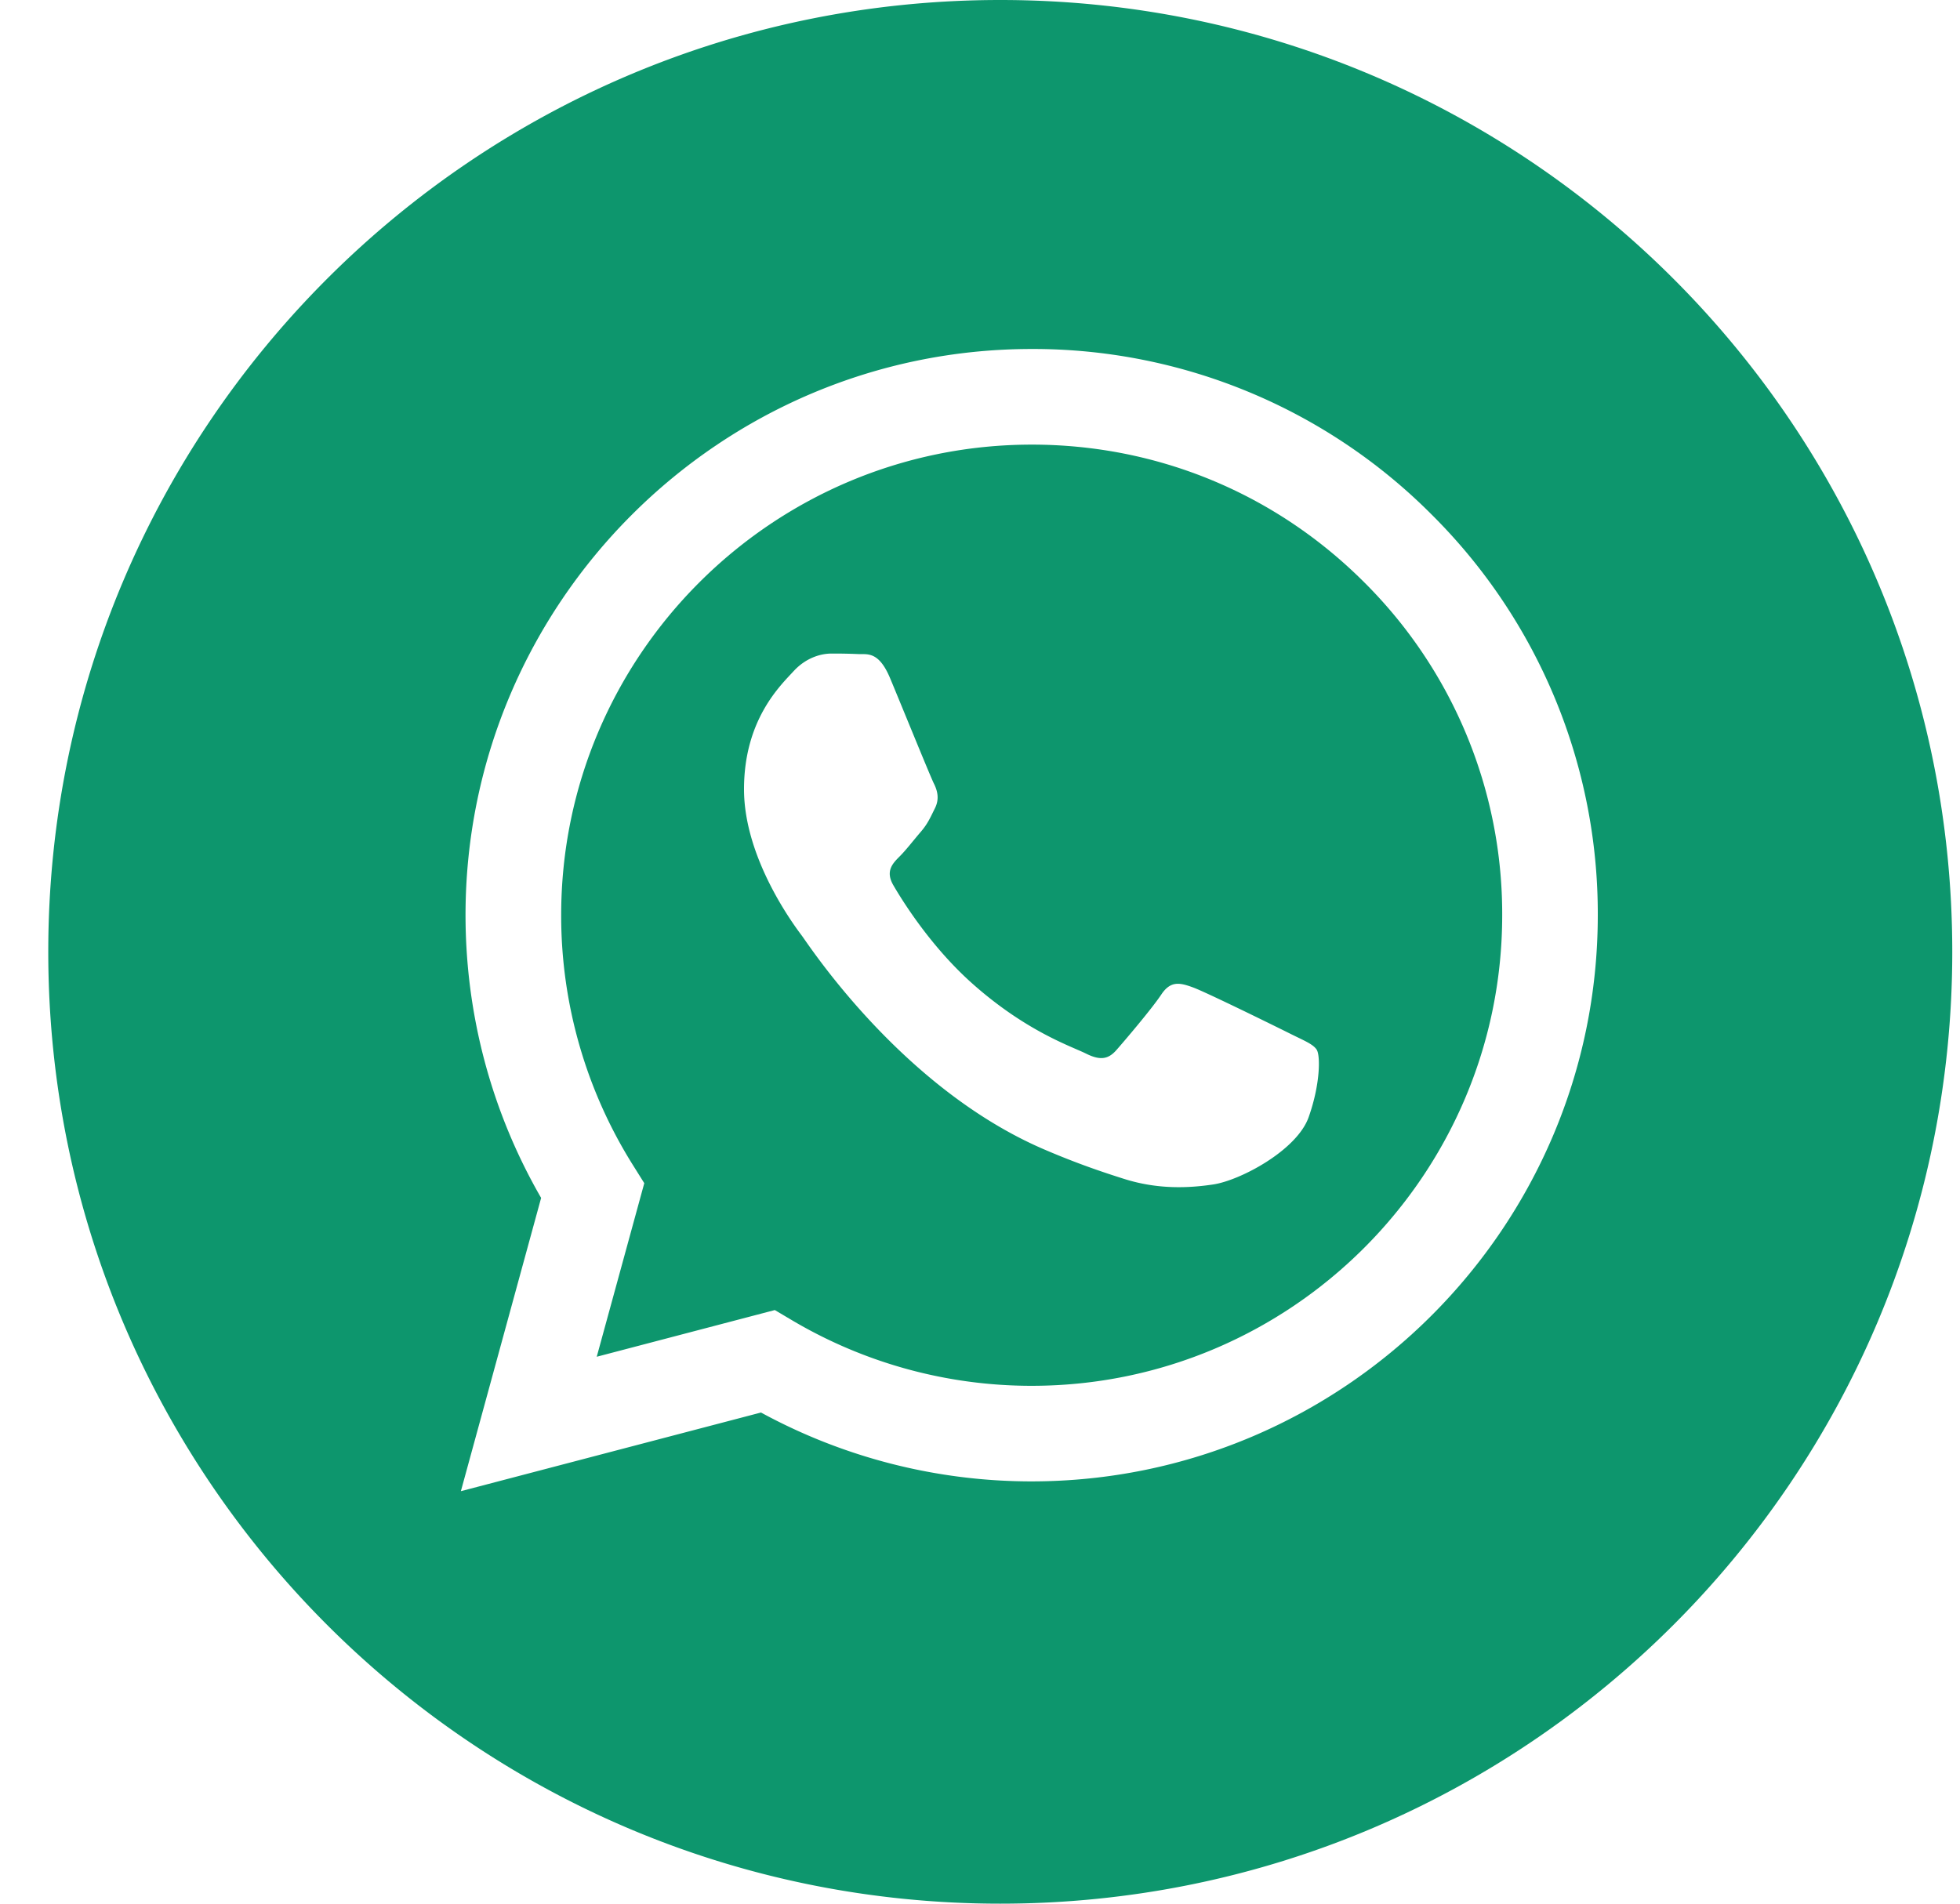
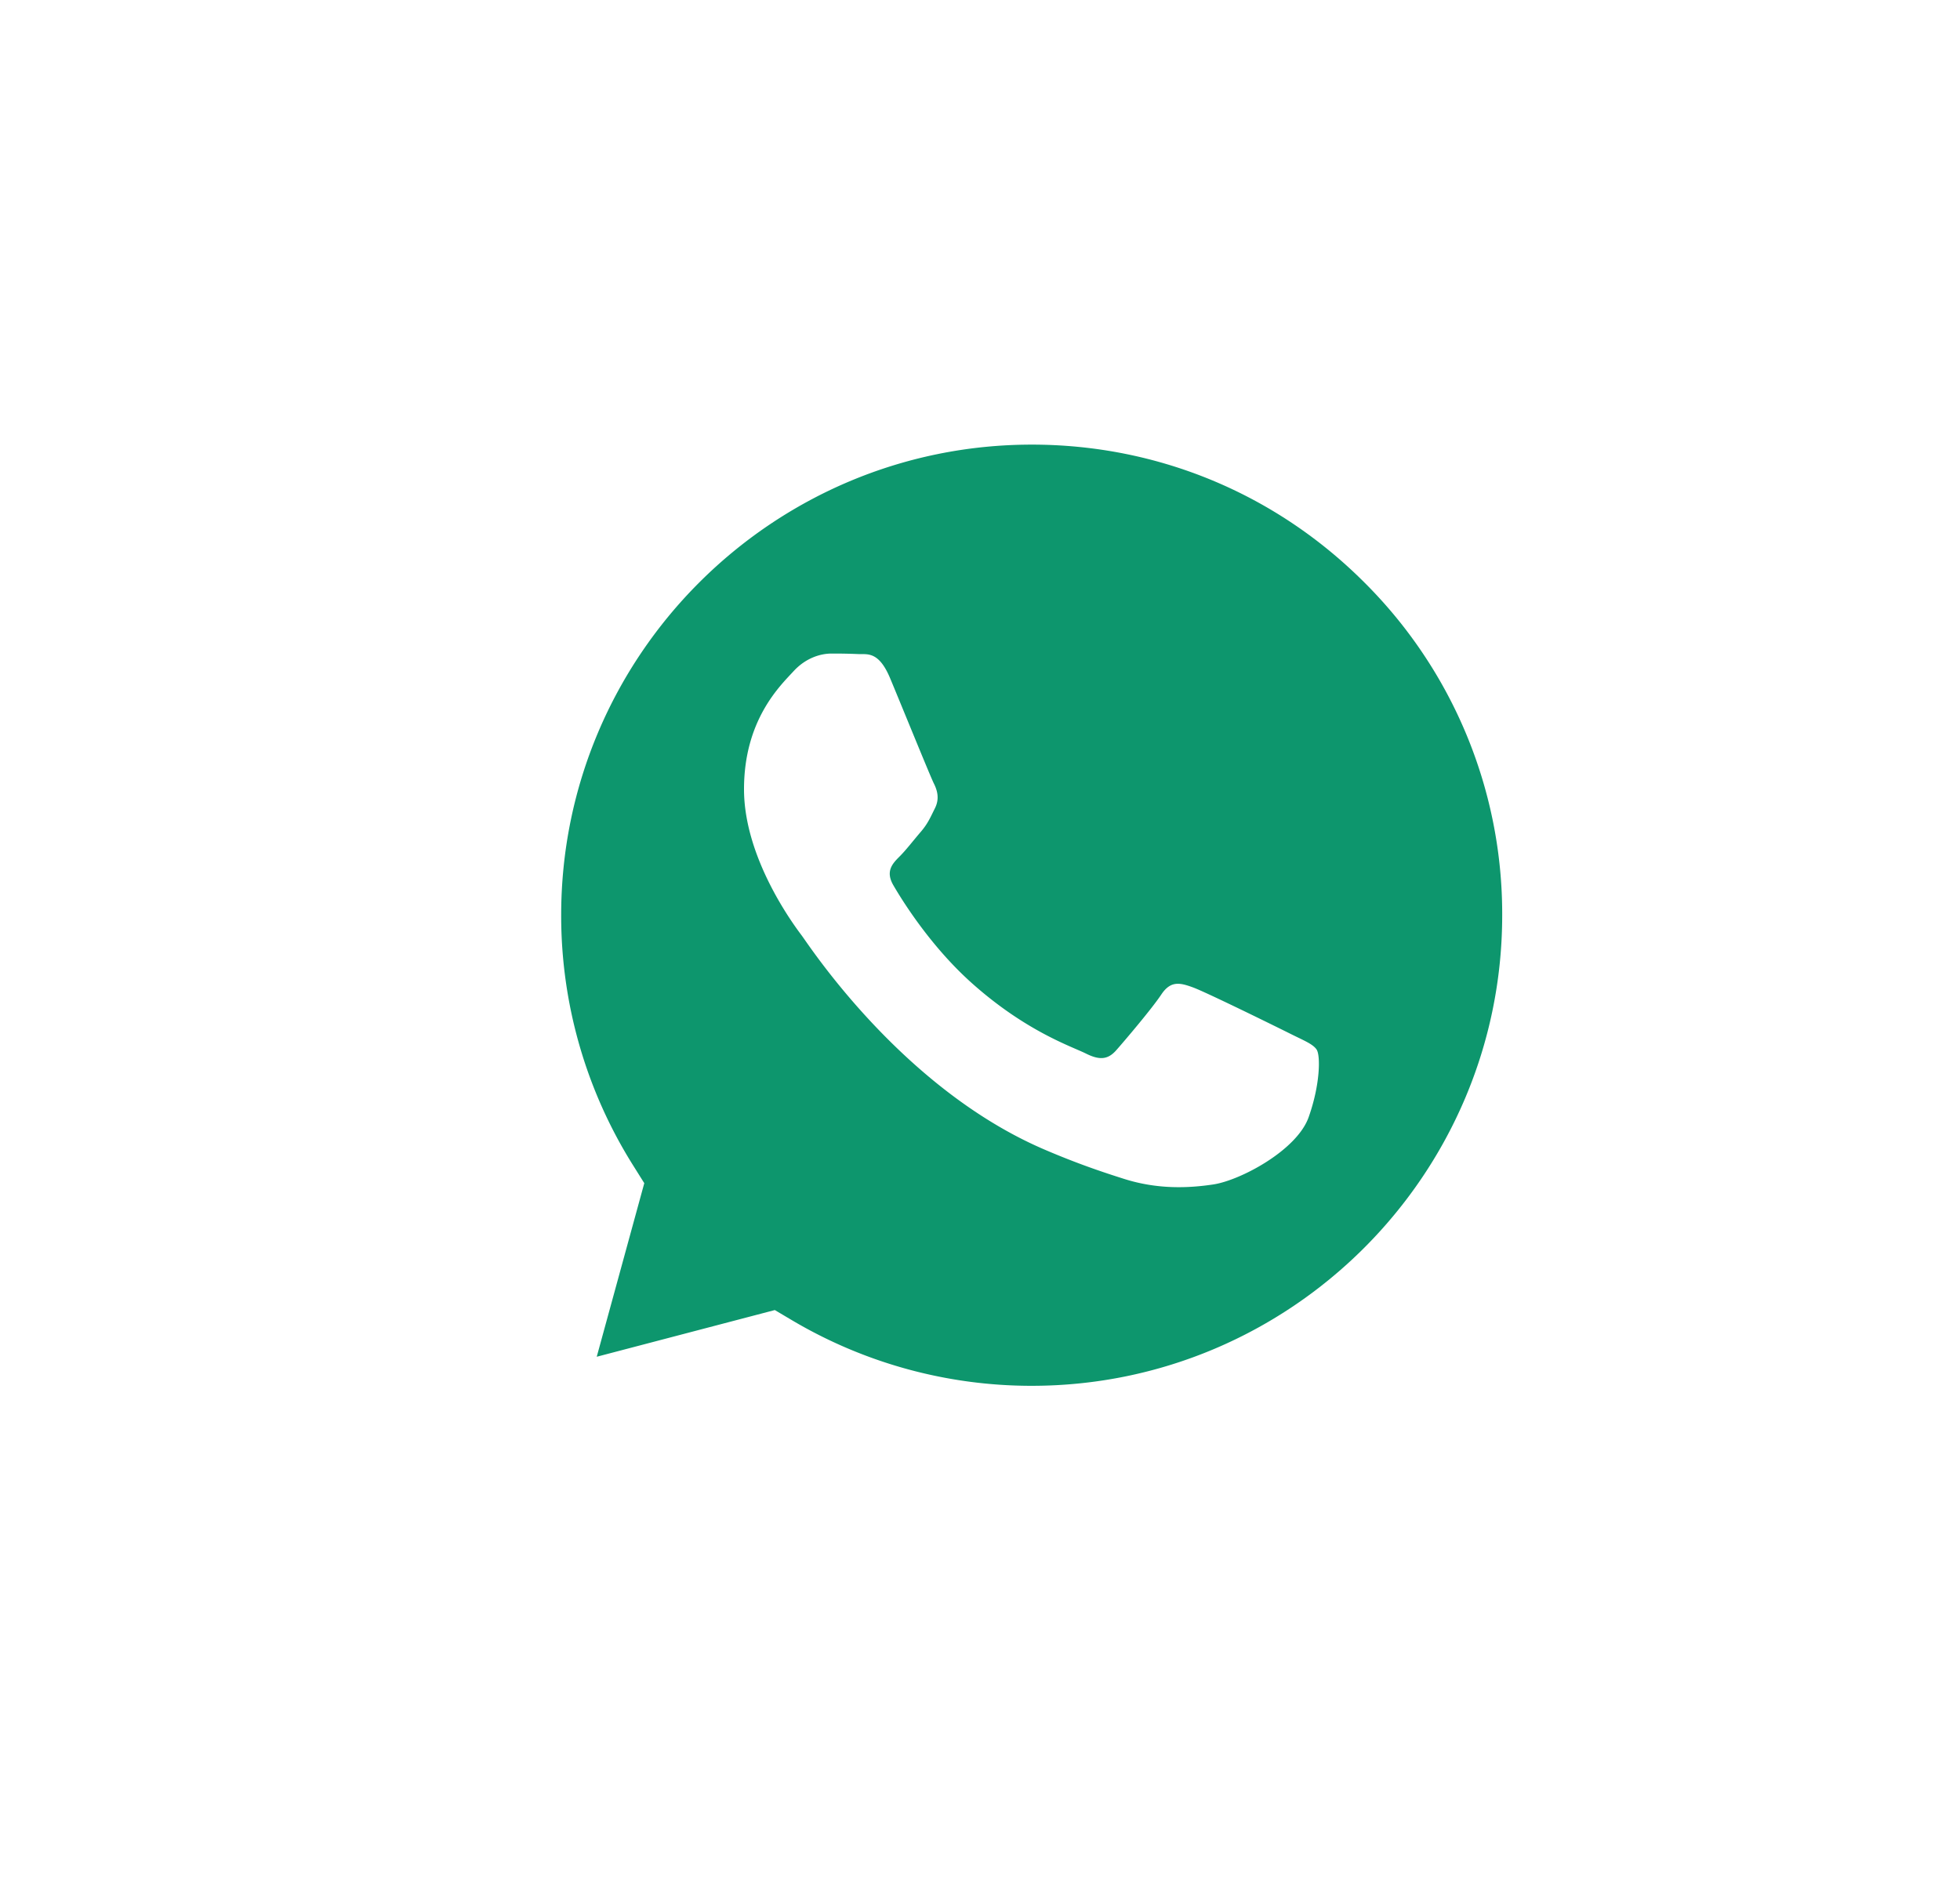
<svg xmlns="http://www.w3.org/2000/svg" fill="none" height="34" width="35">
  <g clip-rule="evenodd" fill="#0d966d" fill-rule="evenodd">
-     <path d="M17.862 34c-9.389 0-17-7.611-17-17s7.611-17 17-17c9.39 0 17 7.611 17 17s-7.61 17-17 17zm.56-7.542c5.574-.002 10.107-4.536 10.11-10.109a10.047 10.047 0 00-2.959-7.151 10.043 10.043 0 00-7.15-2.965c-5.572 0-10.107 4.535-10.11 10.108 0 1.782.465 3.521 1.35 5.054L8.23 26.633l5.359-1.405a10.099 10.099 0 004.83 1.23z" />
    <path d="M13.836 23.398l-3.18.834.849-3.1-.2-.319a8.383 8.383 0 01-1.284-4.471c.001-4.633 3.77-8.401 8.405-8.401 2.244 0 4.354.875 5.94 2.464a8.351 8.351 0 012.459 5.944c-.002 4.633-3.771 8.402-8.402 8.402h-.004a8.39 8.39 0 01-4.276-1.171zm9.68-4.645c-.064-.105-.232-.168-.485-.295-.252-.126-1.494-.737-1.726-.822s-.4-.126-.568.127c-.168.253-.652.822-.8.99-.147.169-.294.19-.547.063-.253-.126-1.066-.393-2.031-1.253-.751-.67-1.258-1.497-1.405-1.75-.148-.253-.016-.39.11-.516.114-.113.253-.295.38-.442.126-.148.168-.253.252-.421.084-.169.042-.317-.021-.443s-.568-1.37-.779-1.875c-.205-.493-.413-.426-.568-.434a10.016 10.016 0 00-.484-.009c-.169 0-.442.063-.674.316s-.884.864-.884 2.107c0 1.244.905 2.445 1.031 2.613.127.169 1.782 2.72 4.315 3.814.603.26 1.073.416 1.44.532.605.192 1.156.165 1.591.1.485-.072 1.495-.61 1.705-1.2.21-.59.21-1.097.147-1.202z" />
  </g>
</svg>